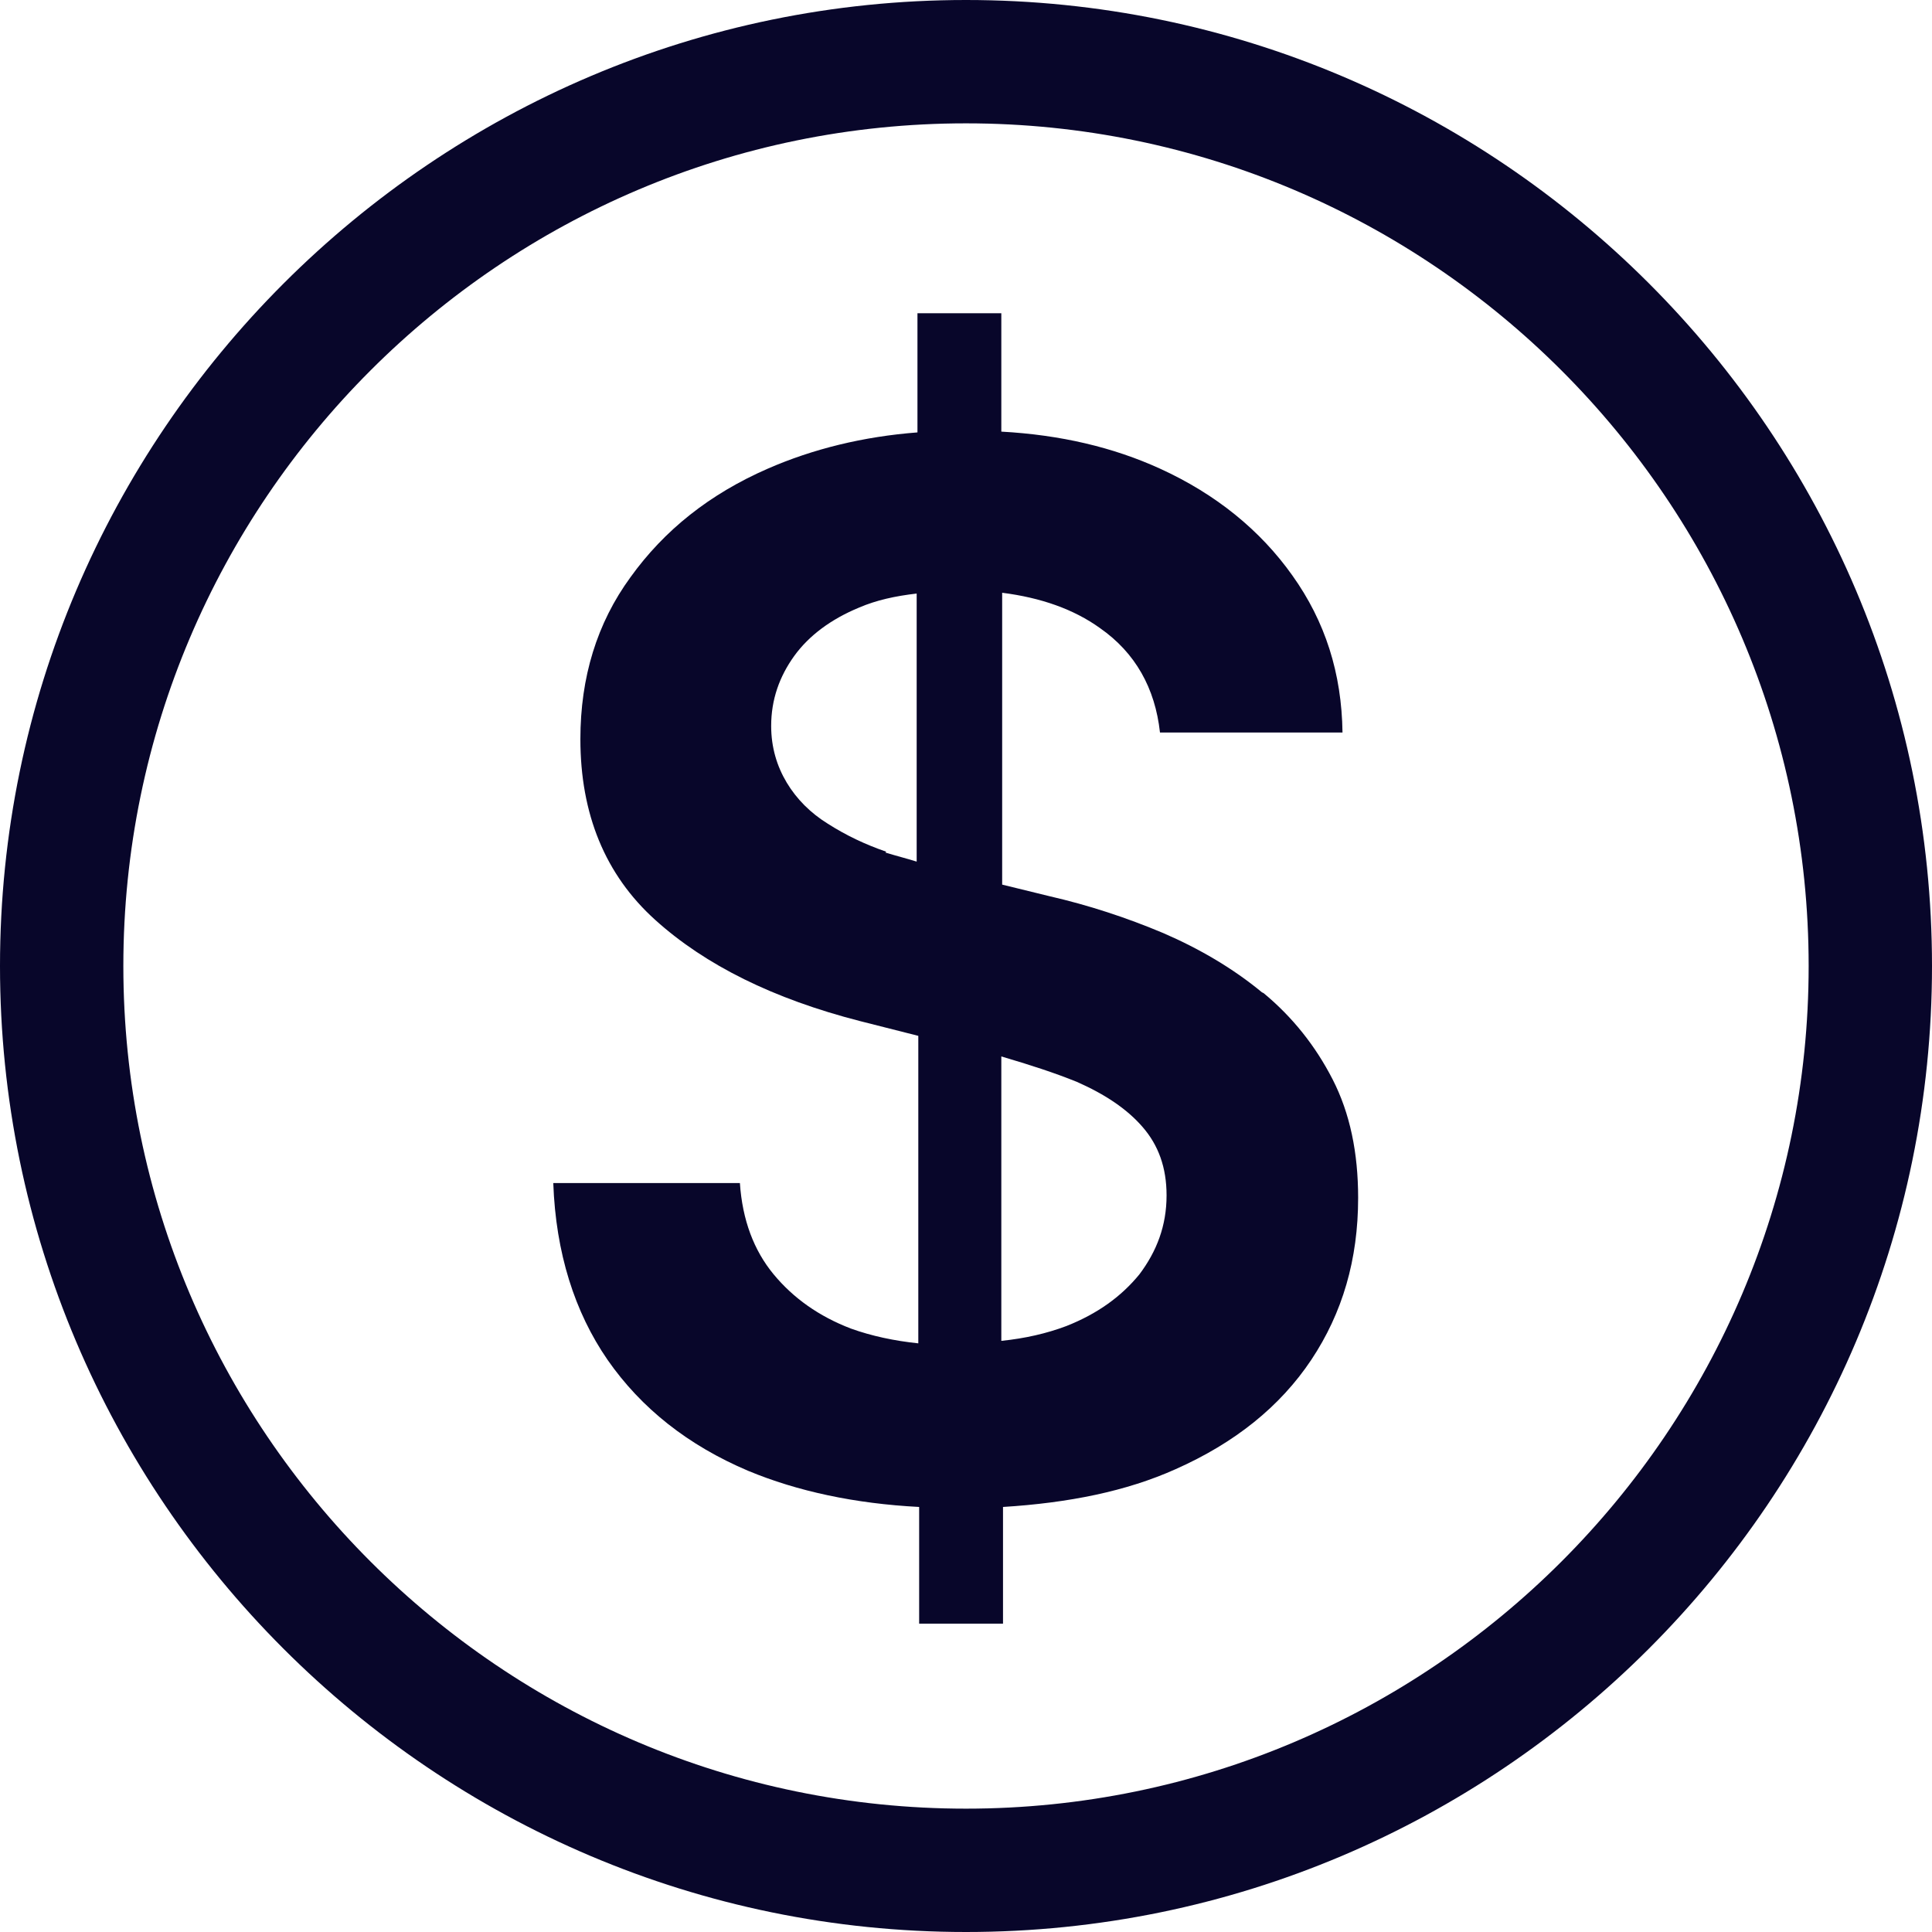
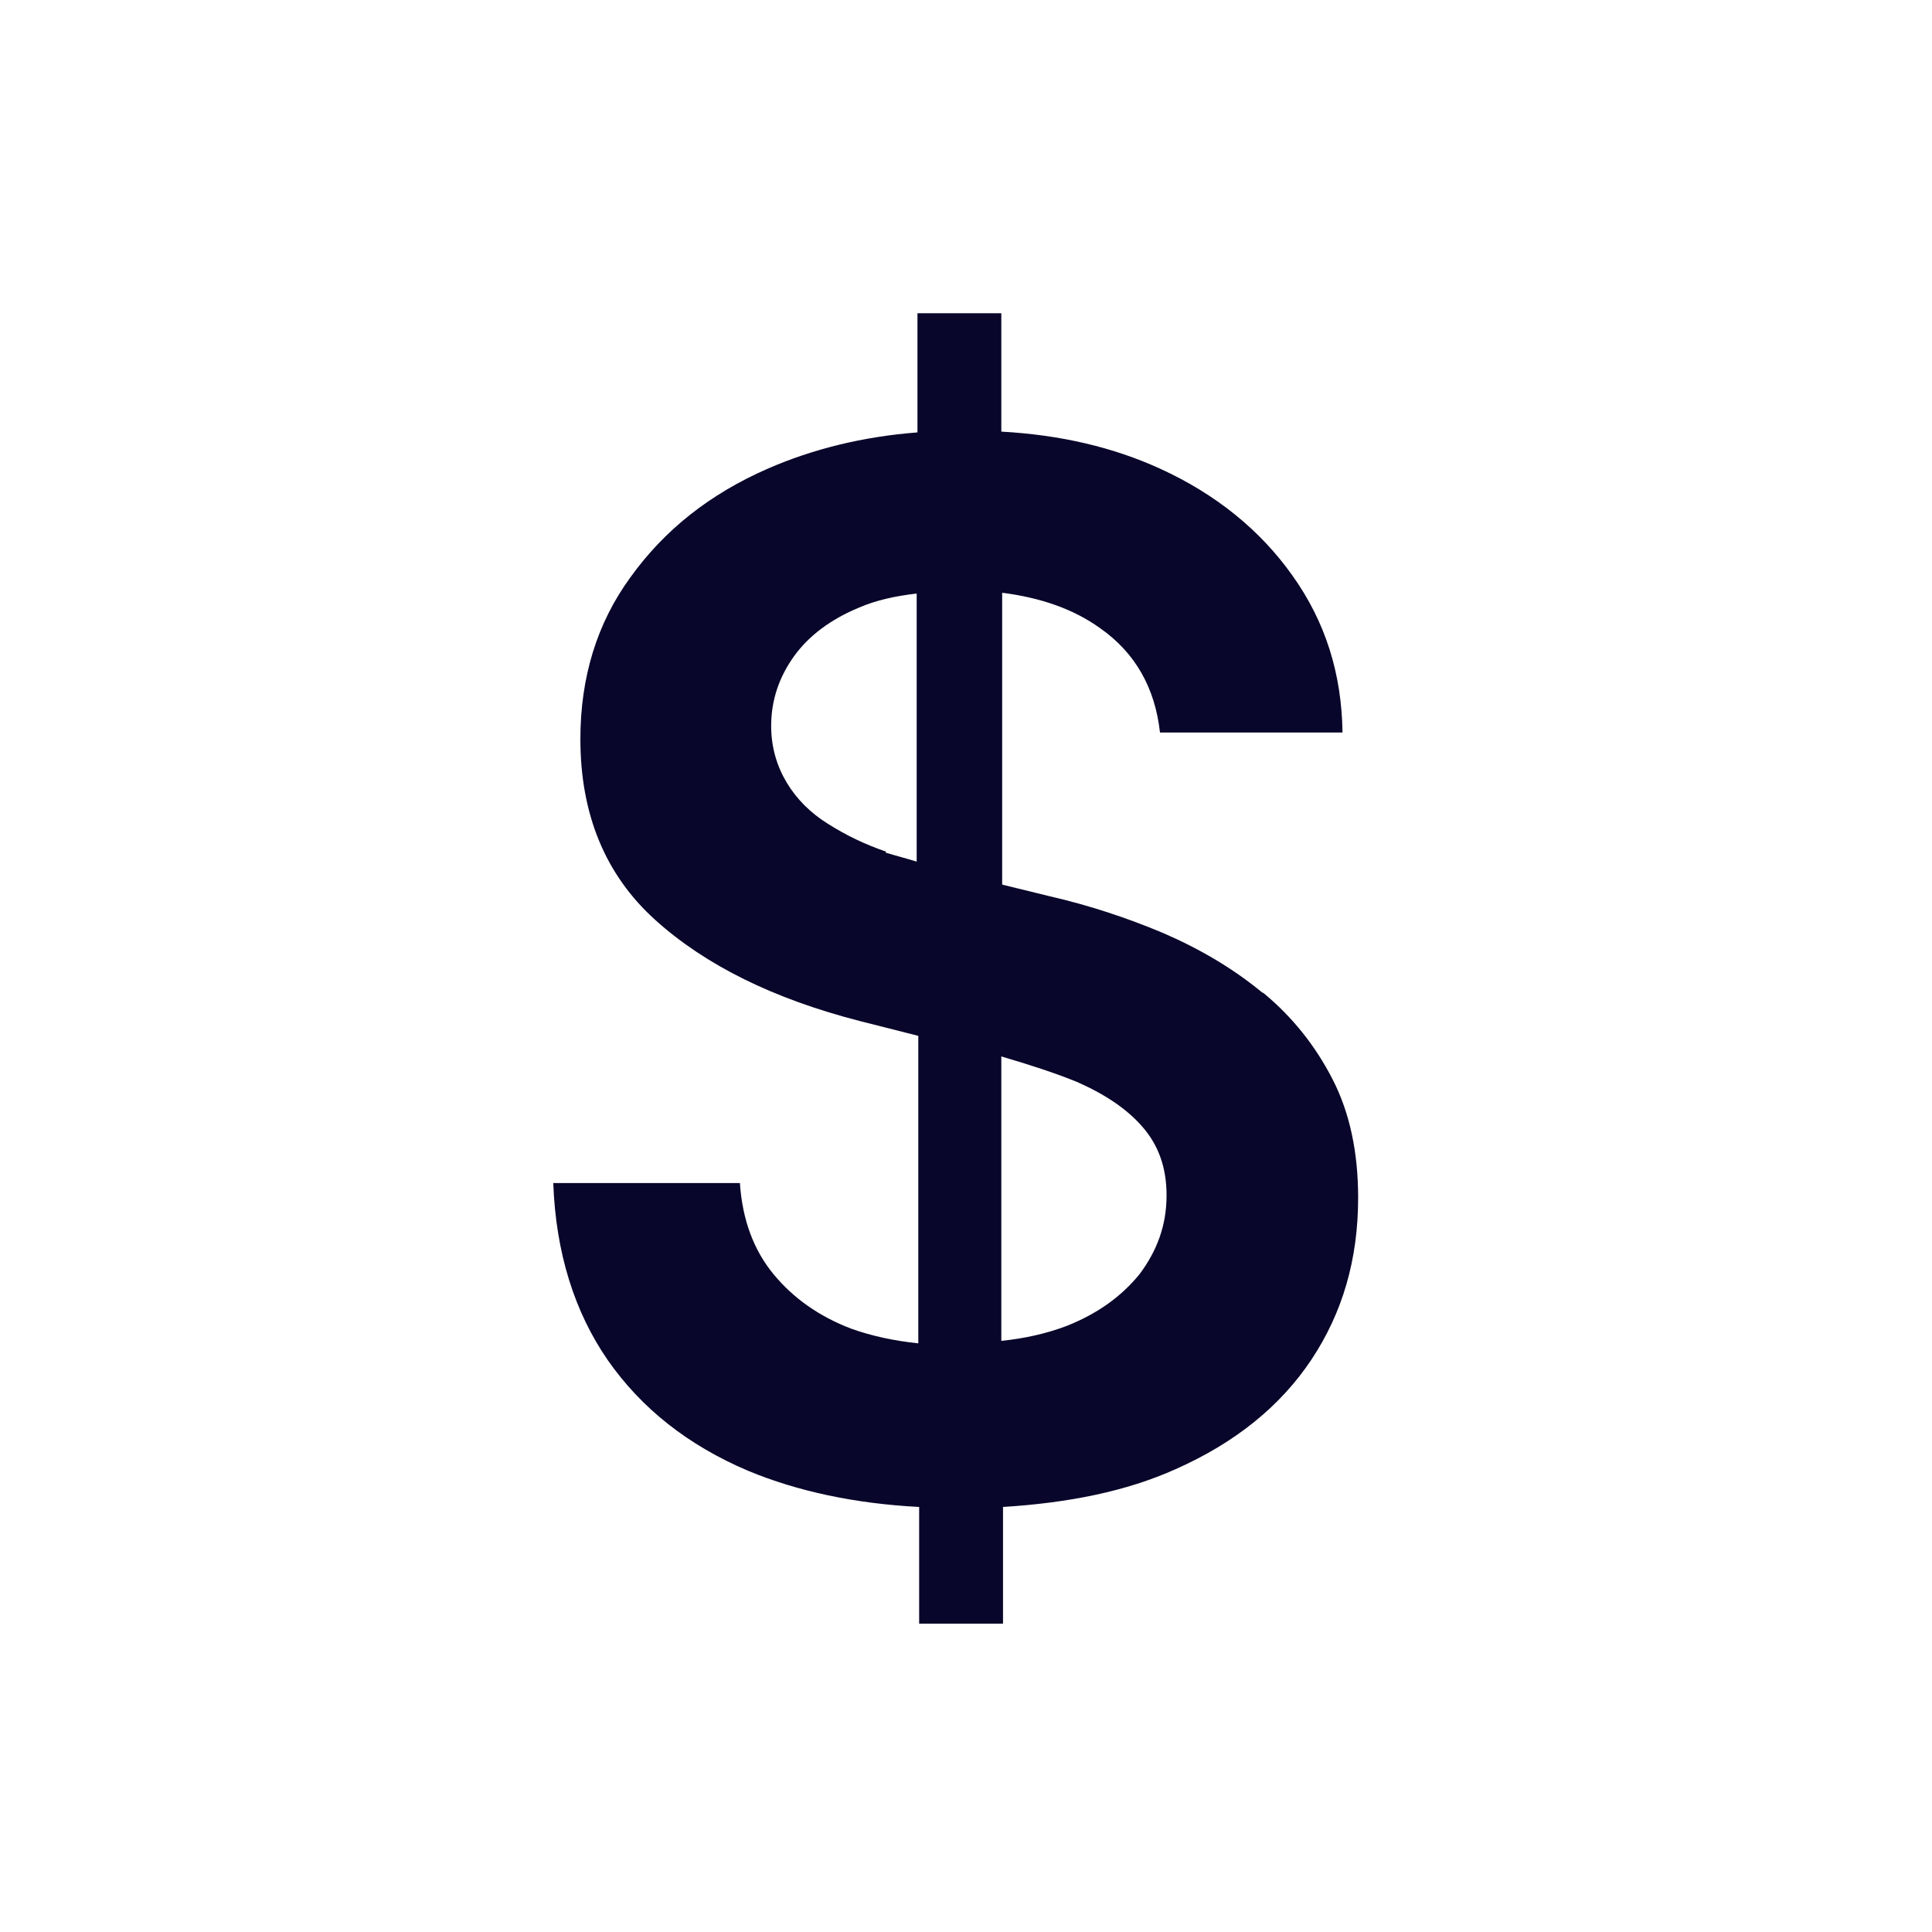
<svg xmlns="http://www.w3.org/2000/svg" width="32" height="32" viewBox="0 0 32 32" fill="none">
-   <path d="M16 0C7.19 0 0 7.19 0 16C0 24.81 7.176 32 16 32C24.824 32 32 24.824 32 16C32 7.176 24.824 0 16 0ZM16 29.957C8.306 29.957 2.043 23.694 2.043 16C2.043 8.306 8.306 2.043 16 2.043C23.694 2.043 29.957 8.306 29.957 16C29.957 23.694 23.694 29.957 16 29.957Z" fill="#08062A" />
  <path d="M20.902 16.436C20.425 16.041 19.867 15.714 19.268 15.455C18.655 15.197 18.029 14.992 17.375 14.842L16.599 14.652V9.818C17.239 9.899 17.784 10.09 18.219 10.403C18.805 10.812 19.132 11.397 19.213 12.133H22.236C22.223 11.152 21.95 10.294 21.406 9.532C20.875 8.783 20.139 8.184 19.213 7.762C18.437 7.408 17.566 7.203 16.585 7.149V5.188H15.196V7.162C14.298 7.231 13.467 7.435 12.718 7.762C11.751 8.184 11.002 8.783 10.444 9.559C9.886 10.322 9.613 11.22 9.613 12.242C9.613 13.481 10.022 14.488 10.853 15.237C11.683 15.986 12.813 16.545 14.243 16.912L15.21 17.157V22.25C14.815 22.209 14.434 22.128 14.093 22.005C13.562 21.801 13.14 21.501 12.813 21.106C12.487 20.711 12.296 20.208 12.255 19.595H9.164C9.205 20.752 9.518 21.733 10.063 22.523C10.621 23.326 11.397 23.939 12.391 24.361C13.208 24.701 14.162 24.905 15.224 24.96V26.893H16.613V24.96C17.702 24.892 18.655 24.701 19.472 24.334C20.453 23.898 21.201 23.299 21.719 22.523C22.236 21.746 22.495 20.861 22.495 19.84C22.495 19.091 22.359 18.437 22.073 17.879C21.787 17.321 21.406 16.844 20.929 16.449L20.902 16.436ZM14.679 14.107C14.325 13.985 14.012 13.835 13.712 13.644C13.426 13.467 13.195 13.236 13.031 12.963C12.868 12.691 12.773 12.378 12.773 12.024C12.773 11.588 12.909 11.207 13.154 10.866C13.399 10.526 13.767 10.254 14.23 10.063C14.516 9.94 14.829 9.872 15.183 9.831V14.271C15.006 14.216 14.842 14.175 14.665 14.121L14.679 14.107ZM18.873 21.106C18.573 21.474 18.178 21.76 17.661 21.964C17.334 22.087 16.98 22.168 16.585 22.209V17.498C17.048 17.634 17.47 17.77 17.838 17.92C18.301 18.124 18.669 18.369 18.927 18.669C19.186 18.968 19.322 19.336 19.322 19.799C19.322 20.303 19.159 20.725 18.873 21.106Z" fill="#08062A" />
</svg>